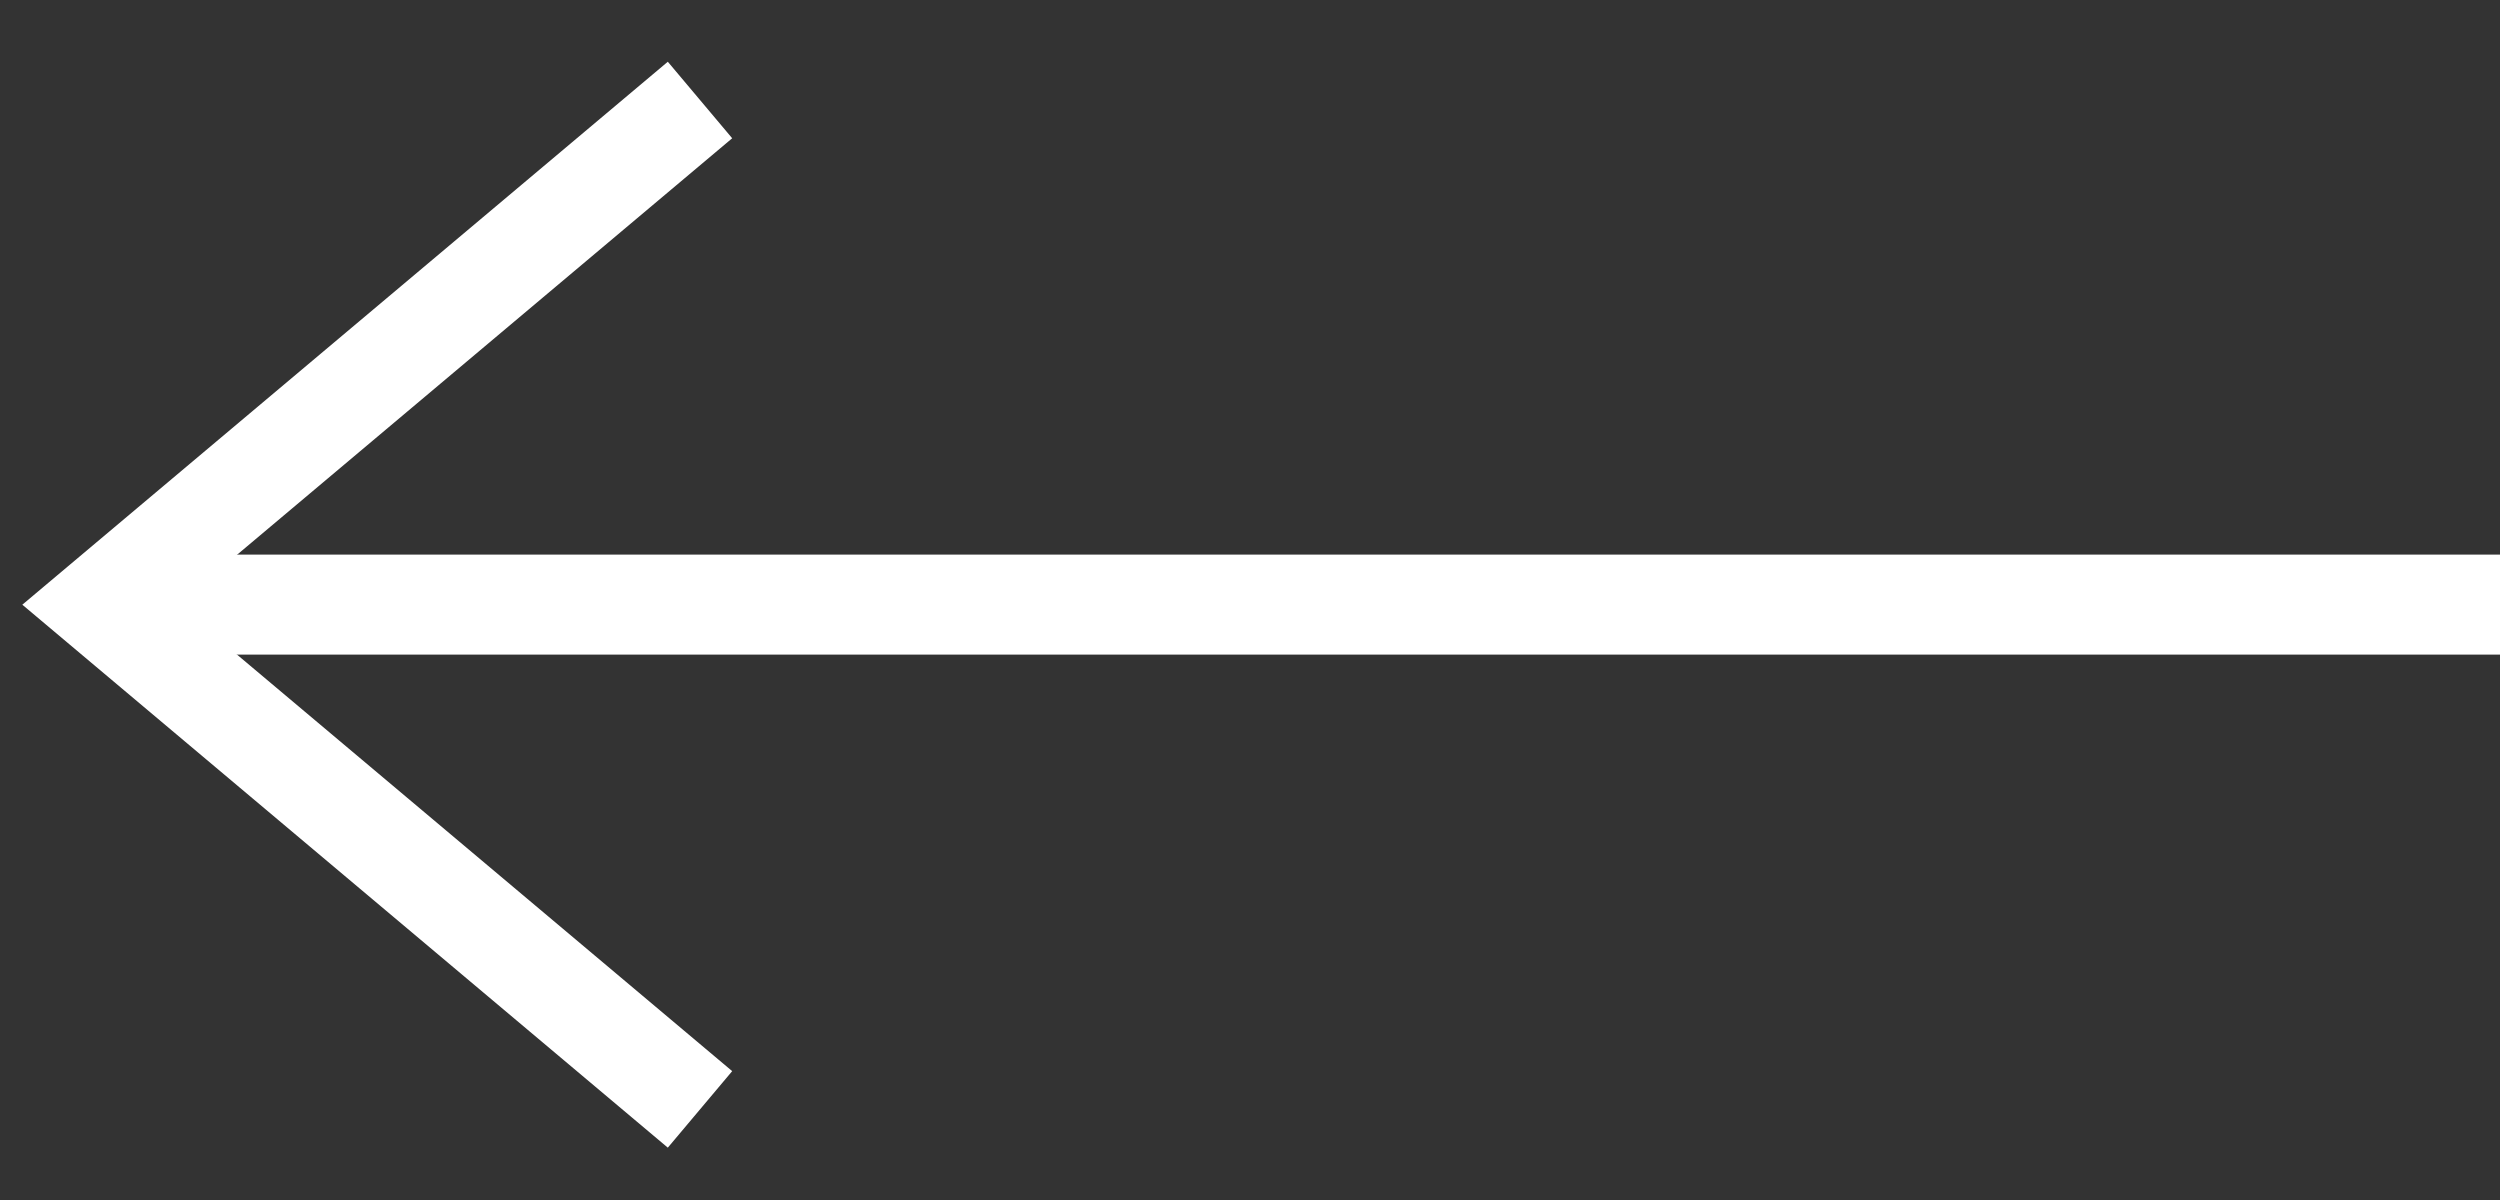
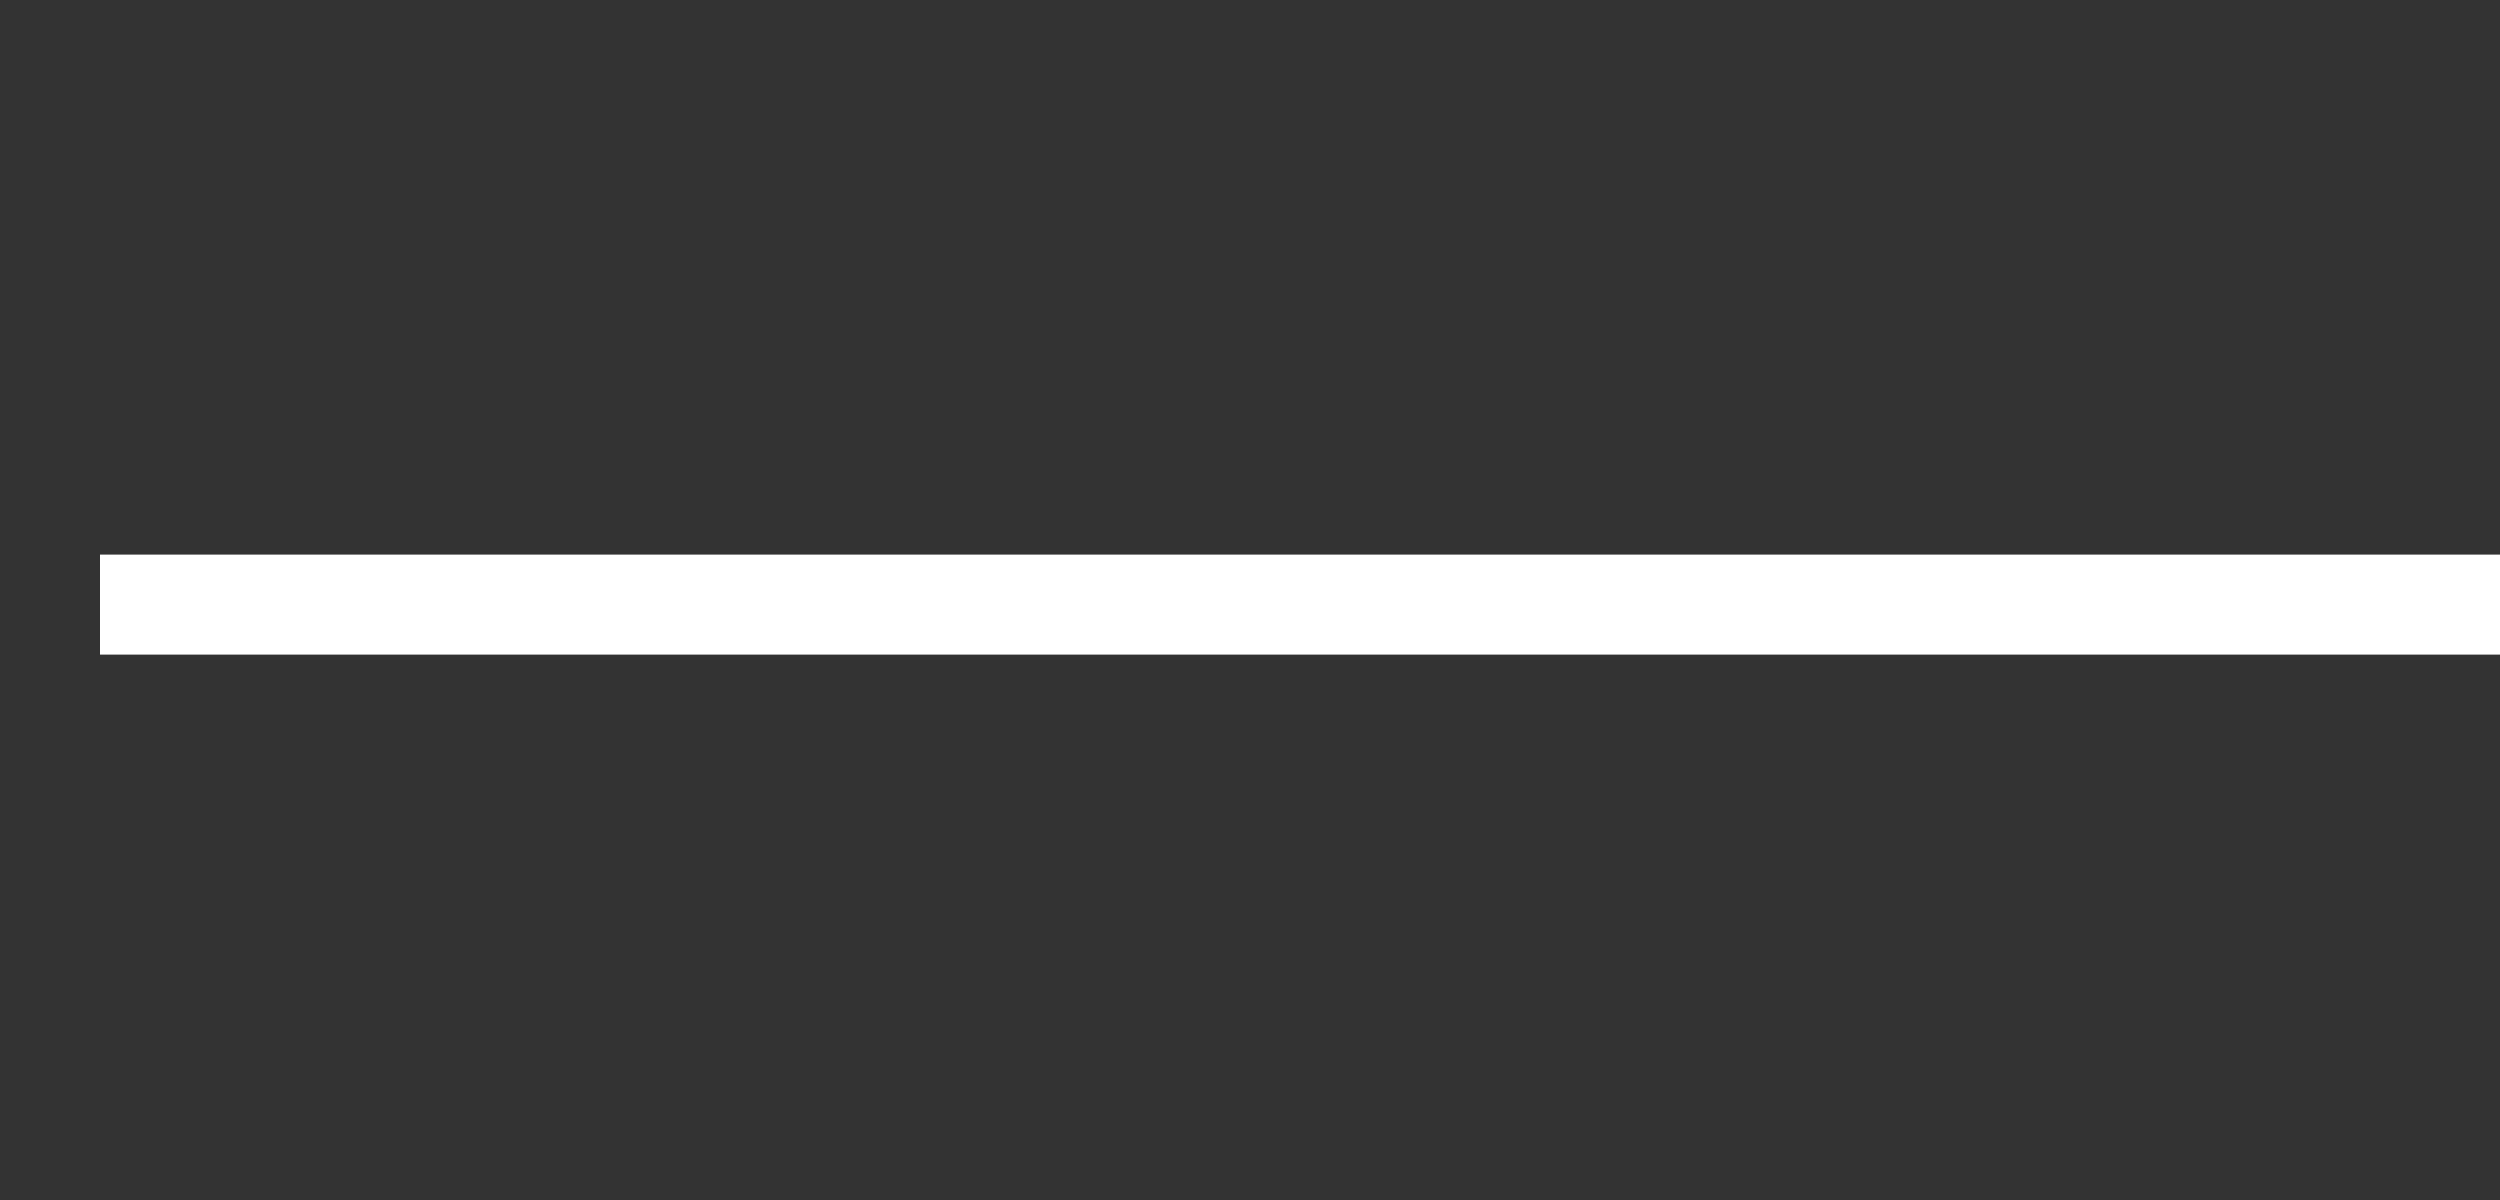
<svg xmlns="http://www.w3.org/2000/svg" width="25" height="12" viewBox="0 0 25 12" fill="none">
  <rect x="0" y="0" width="25" height="12" fill="#333333" stroke="none" />
  <path d="M25 6.046H1" stroke="white" />
-   <path d="M7 1L1 6.047L7 11.094" stroke="white" />
</svg>